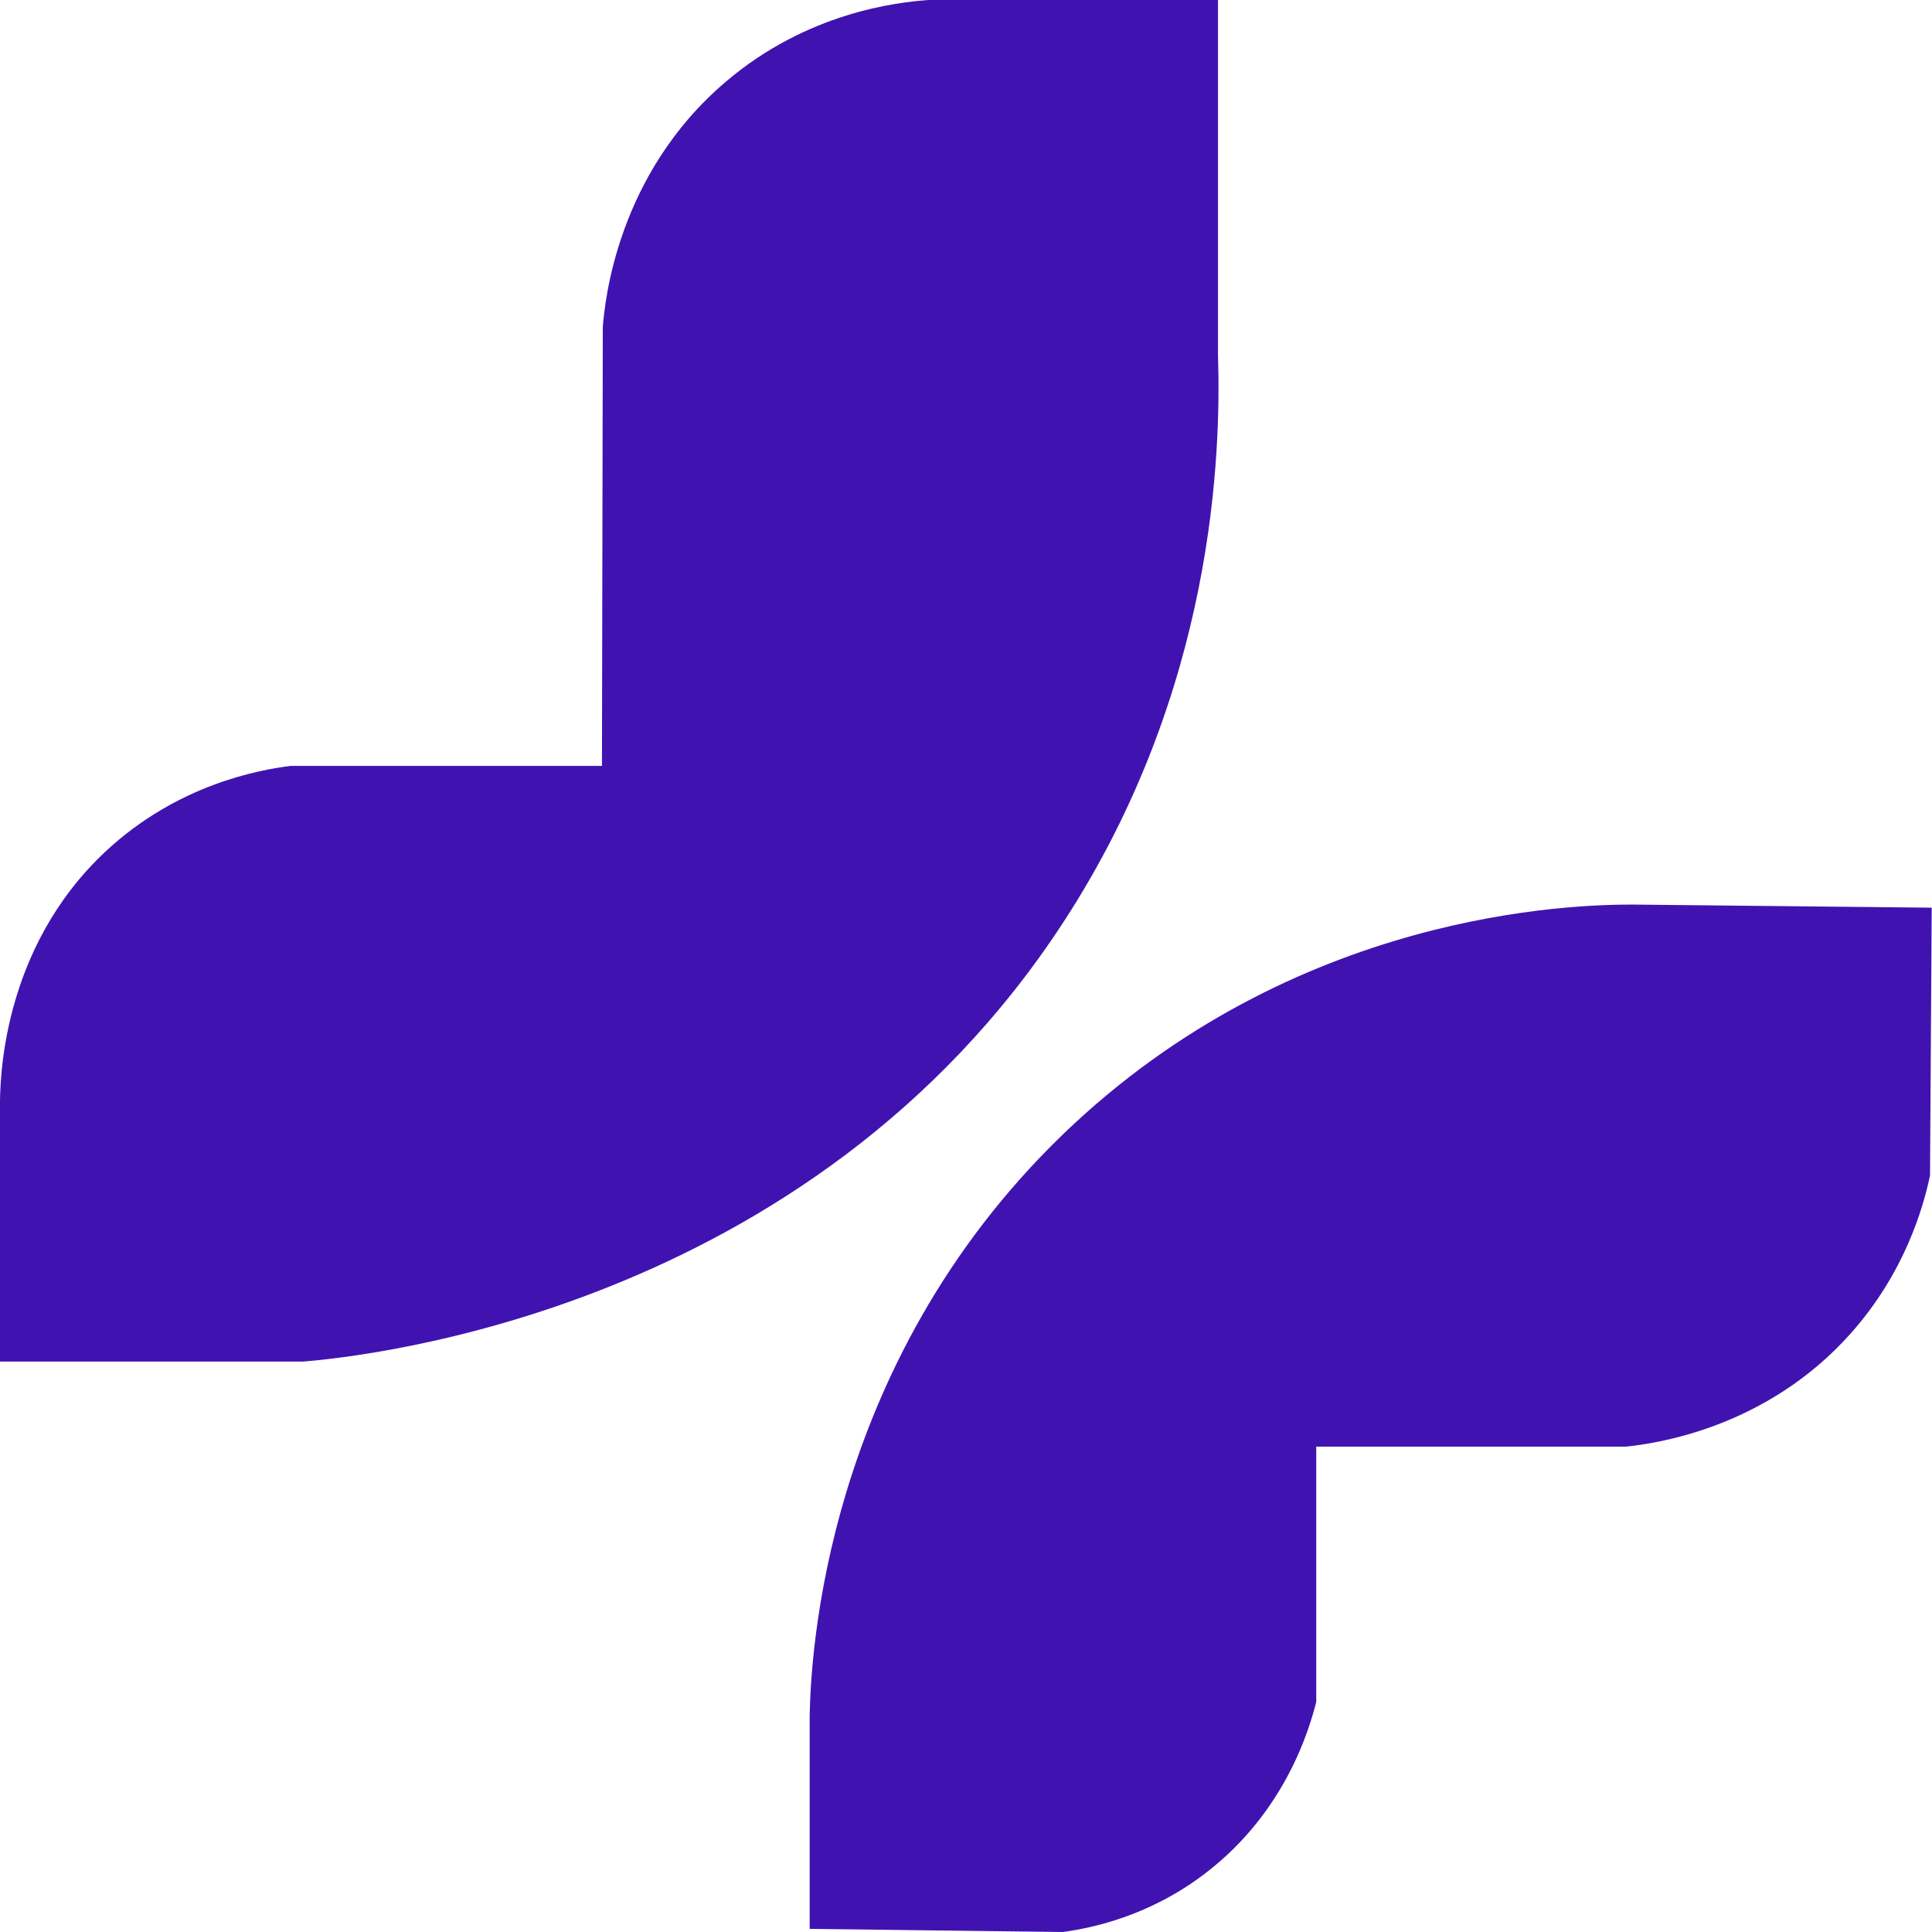
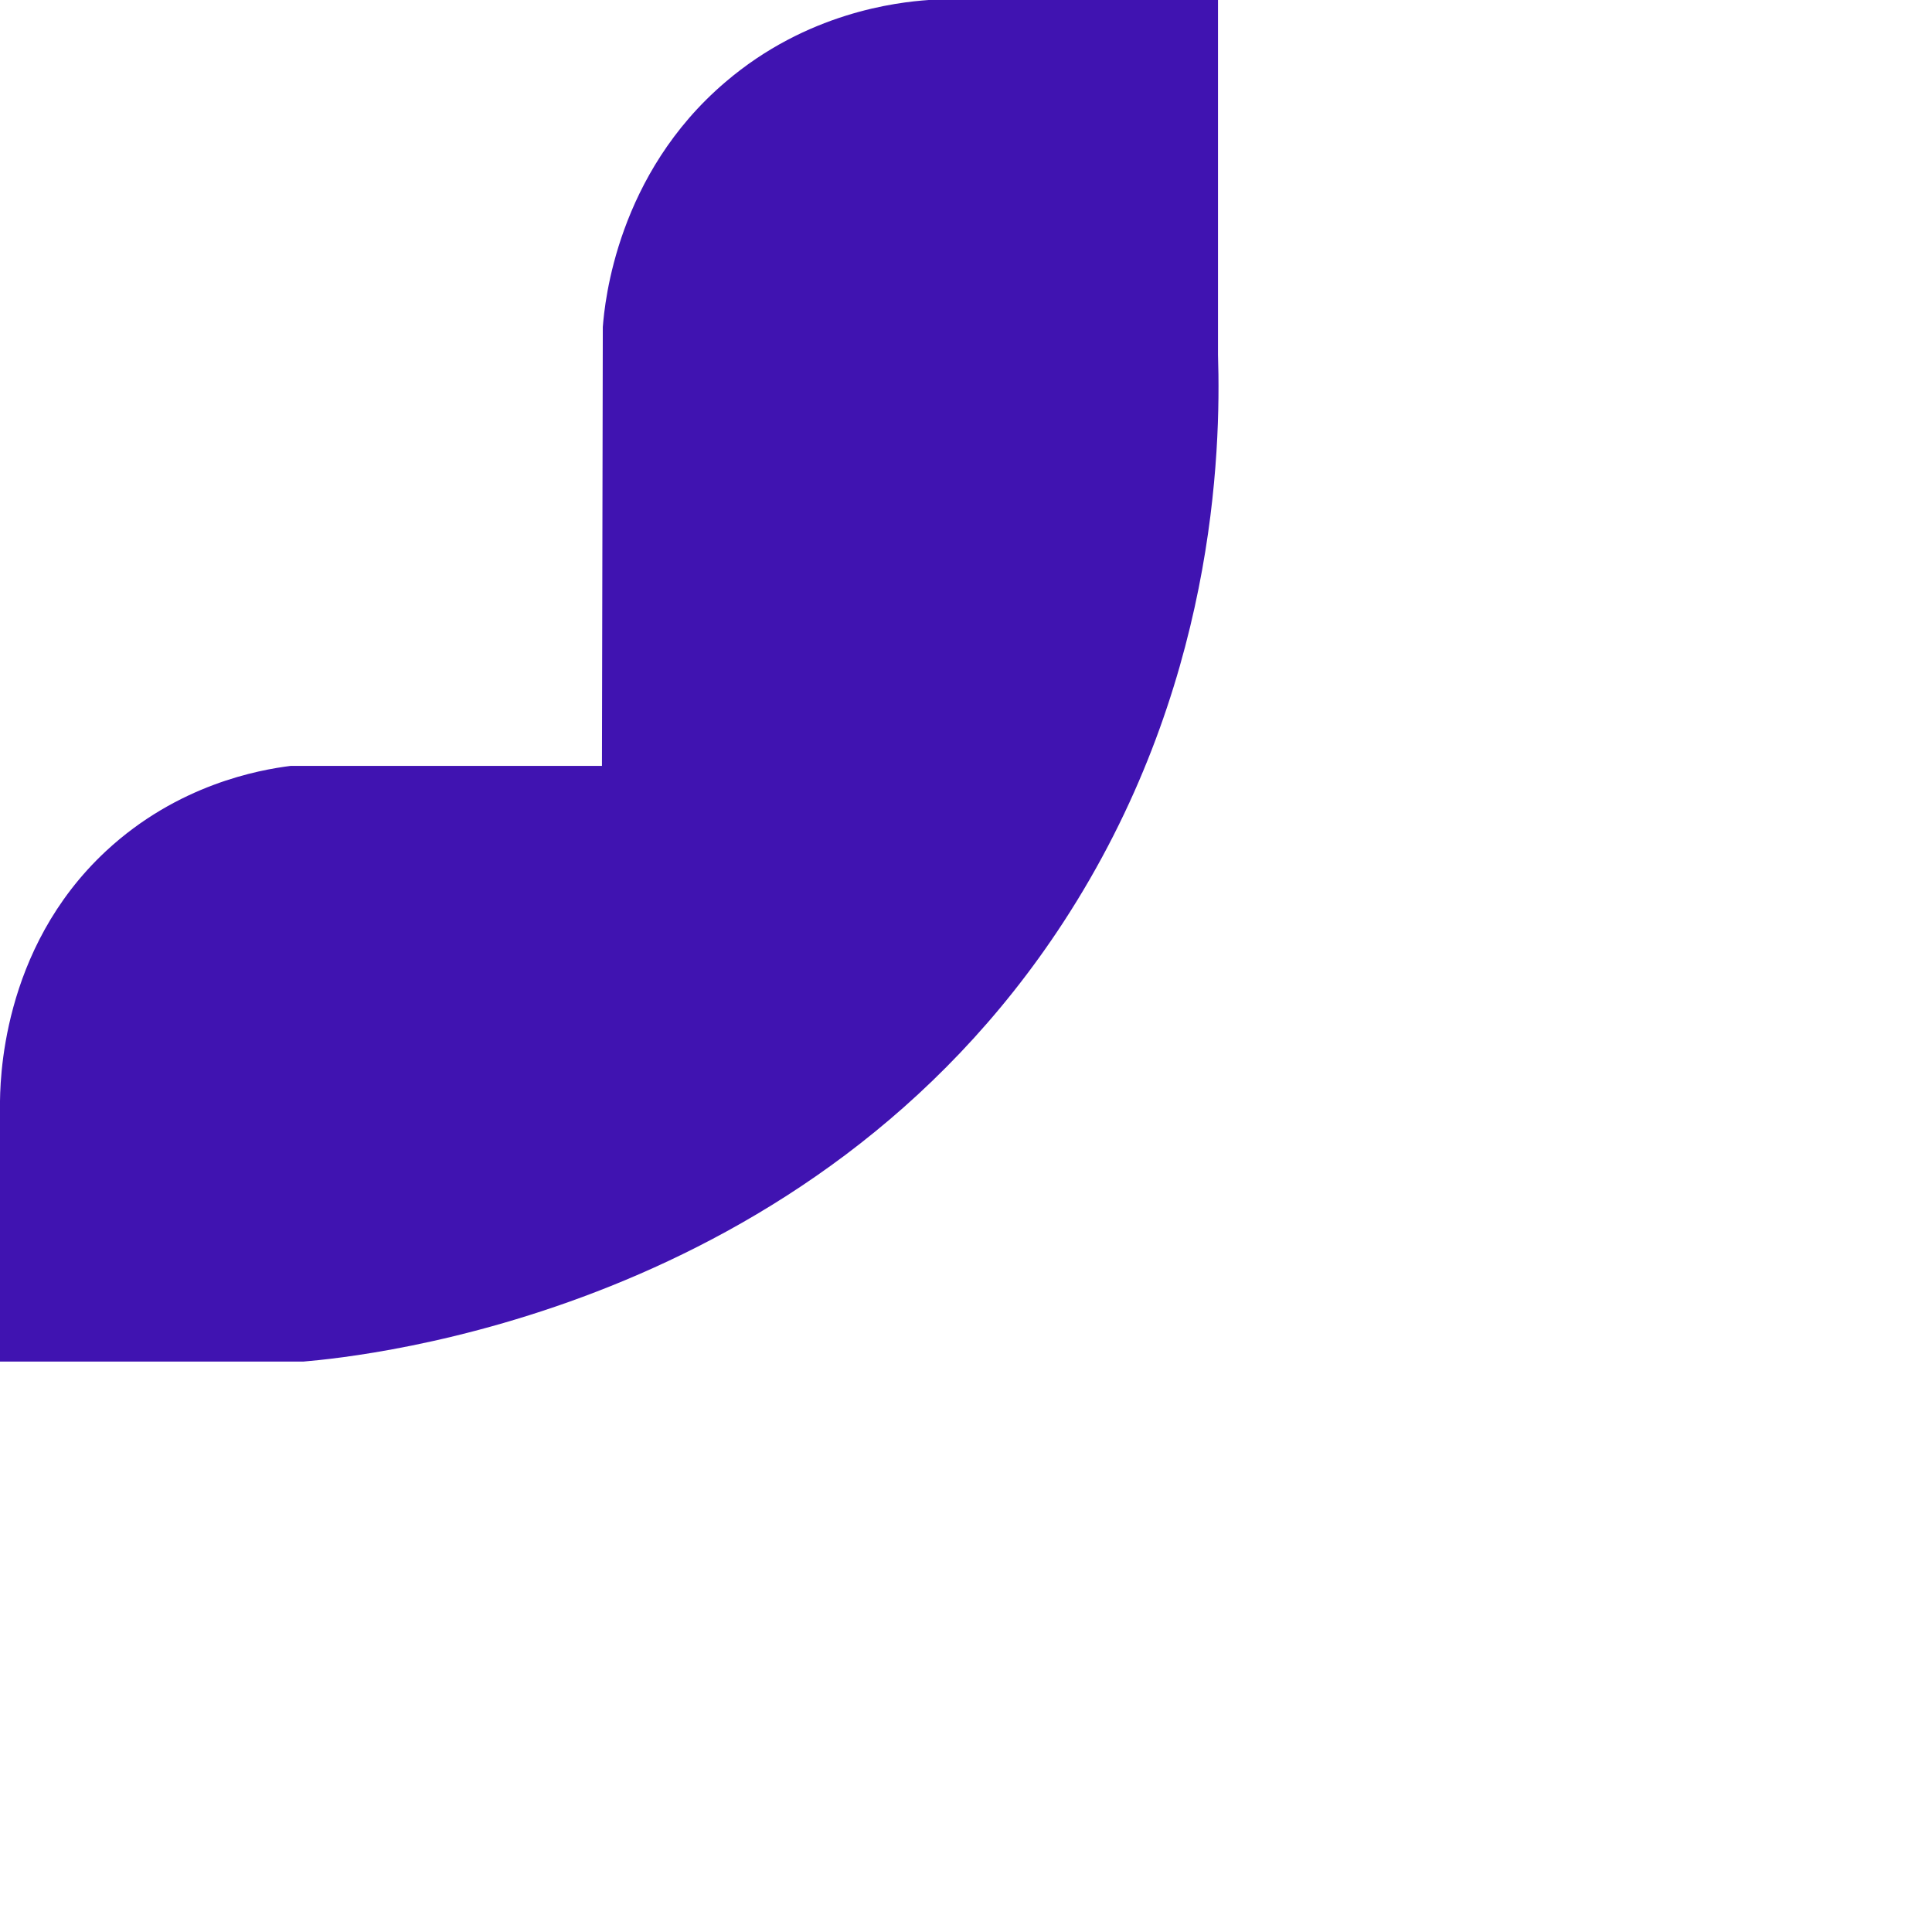
<svg xmlns="http://www.w3.org/2000/svg" width="88" height="88" viewBox="0 0 88 88" fill="none">
-   <path d="M88 41.344L74.361 41.202C71.707 41.202 58.991 41.474 48.416 51.668C37.481 62.224 36.93 75.609 36.879 78.141V87.858L48.416 88C49.723 87.819 52.338 87.289 54.902 85.325C58.555 82.534 59.645 78.736 59.953 77.521V65.893H74.053C75.399 65.751 80.45 65.066 84.308 60.725C86.731 57.999 87.59 55.066 87.91 53.541L87.987 41.344H88Z" fill="#4013B1" />
  <path d="M54.837 0H42.301C40.839 0.103 36.75 0.568 33.046 3.734C28.11 7.933 27.546 13.734 27.457 14.897L27.418 34.885H13.241C11.805 35.066 8.1 35.725 4.832 38.761C0.012 43.245 -0.001 49.369 -0.001 50.389V62.018H13.818C16.574 61.785 36.865 59.744 48.428 42.017C55.337 31.435 55.619 20.621 55.478 16.151V0H54.837Z" fill="#4013B1" />
</svg>